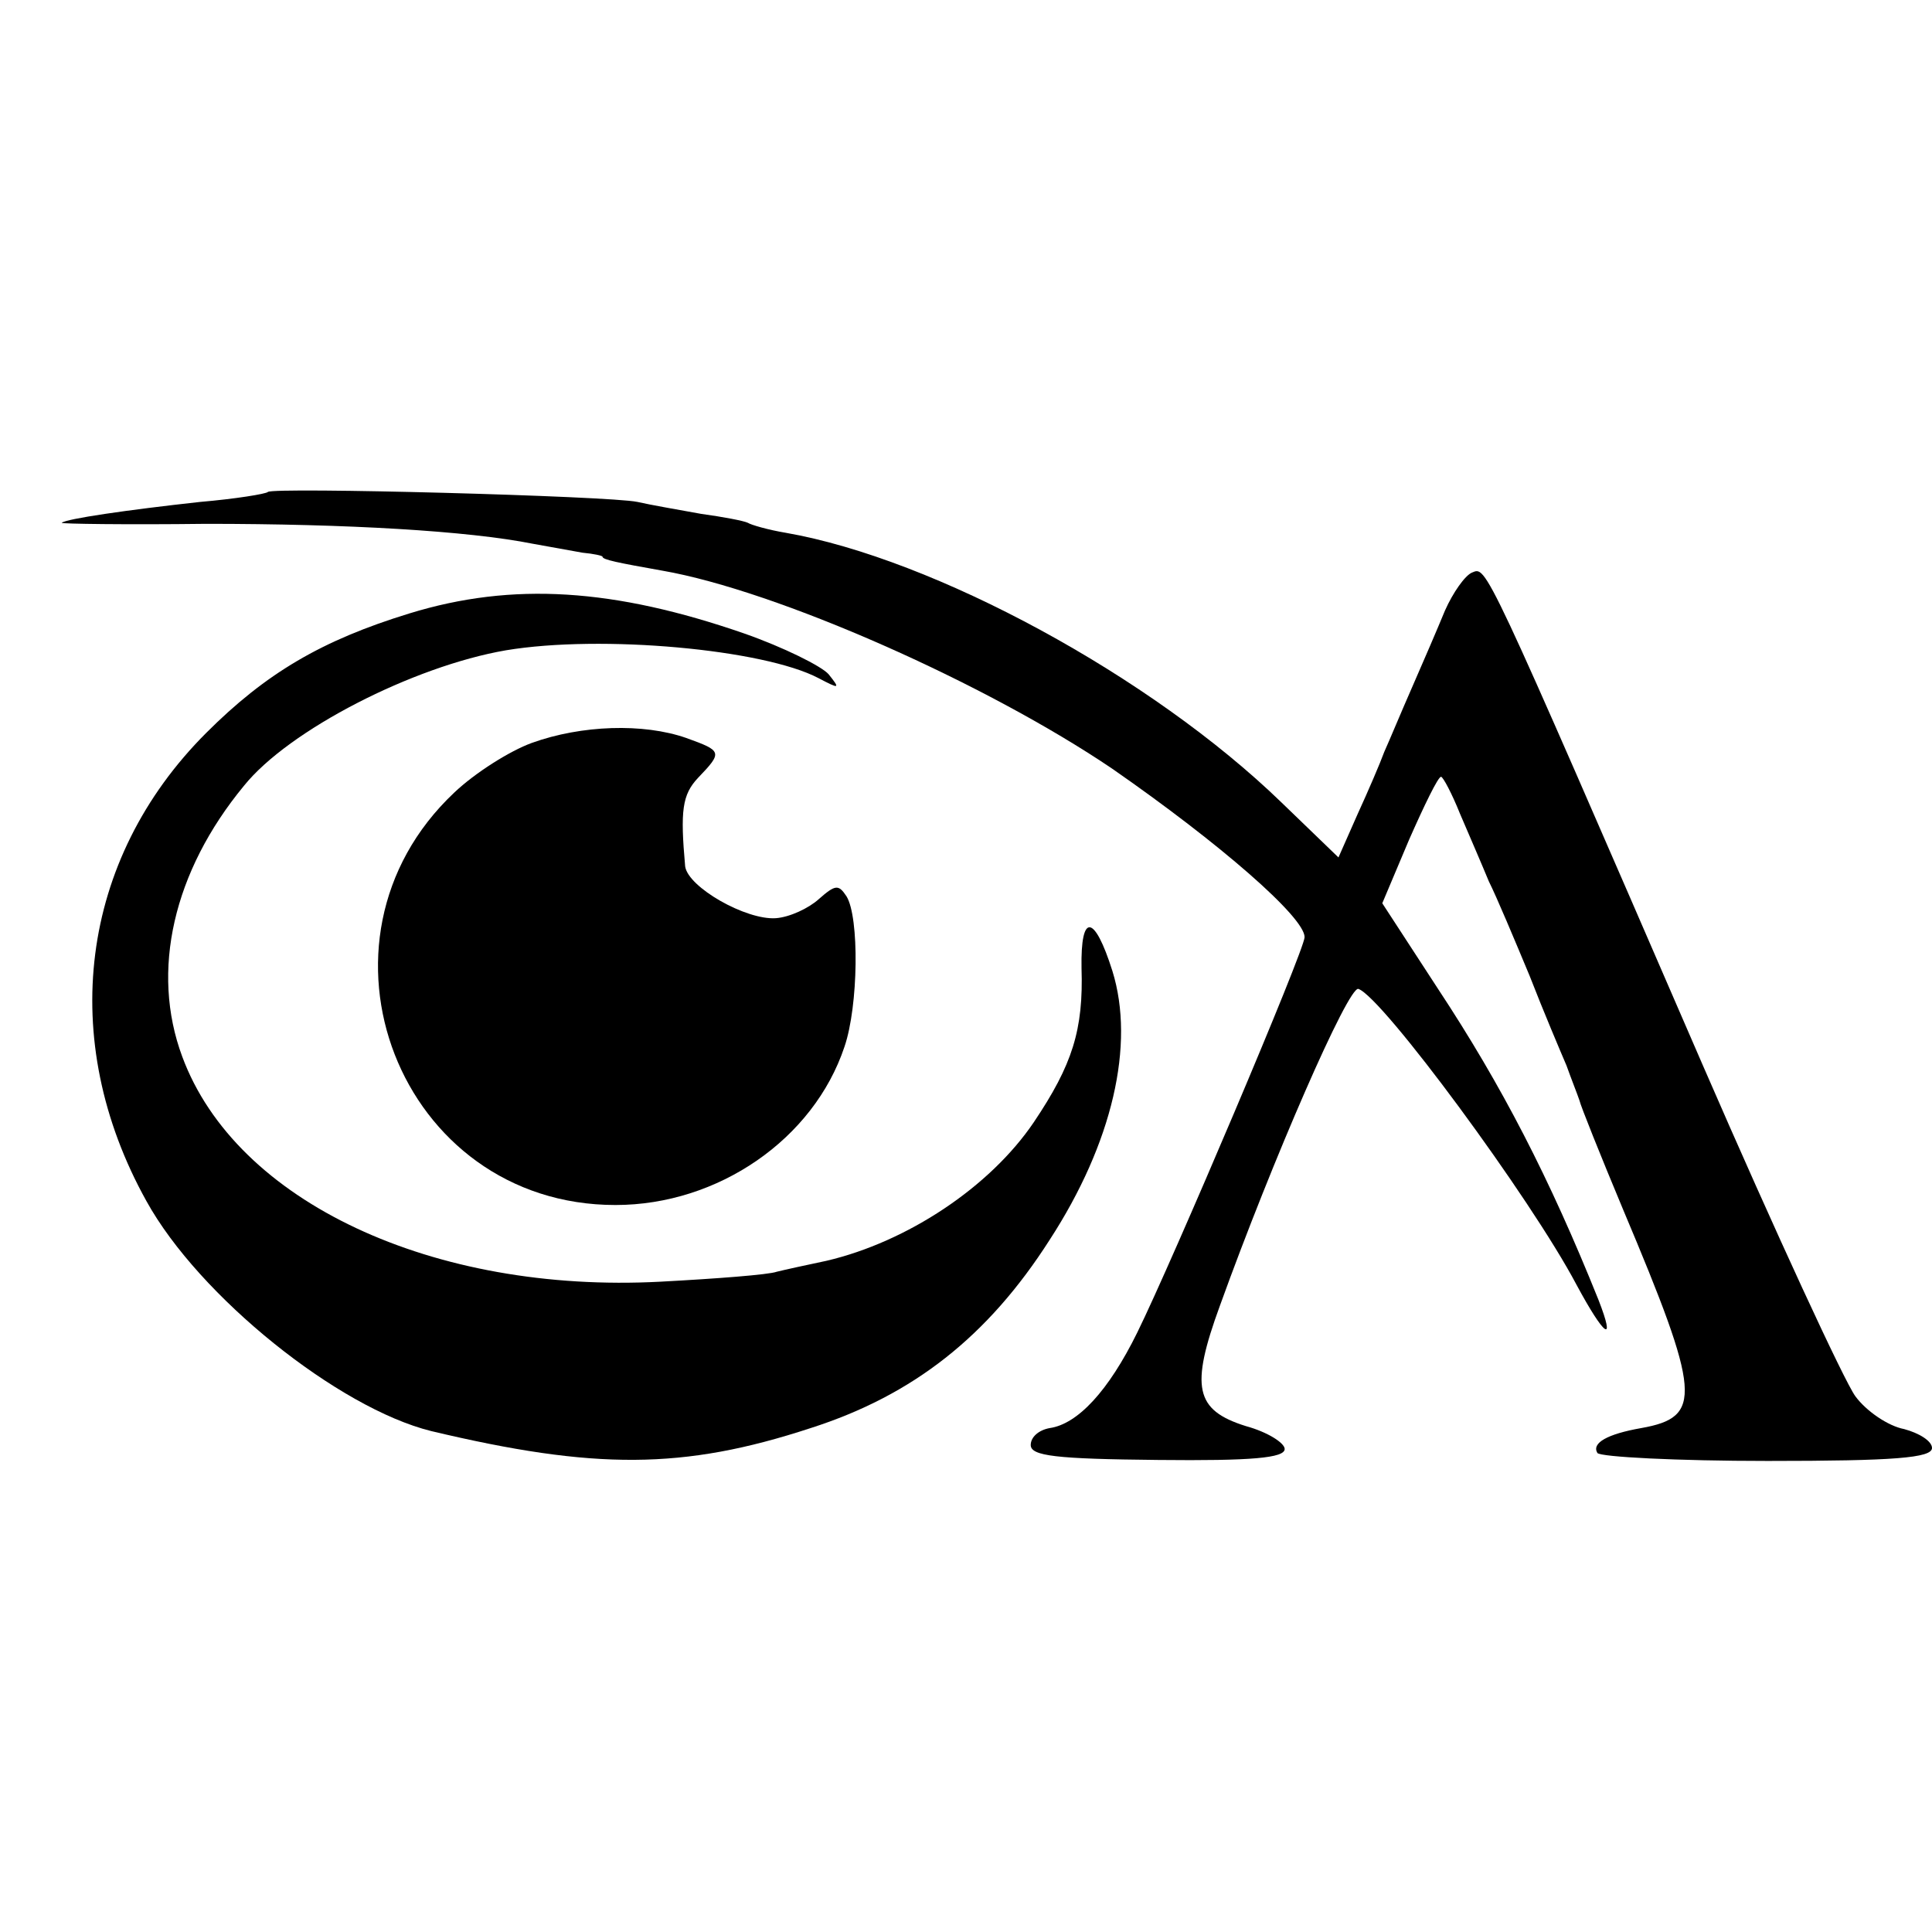
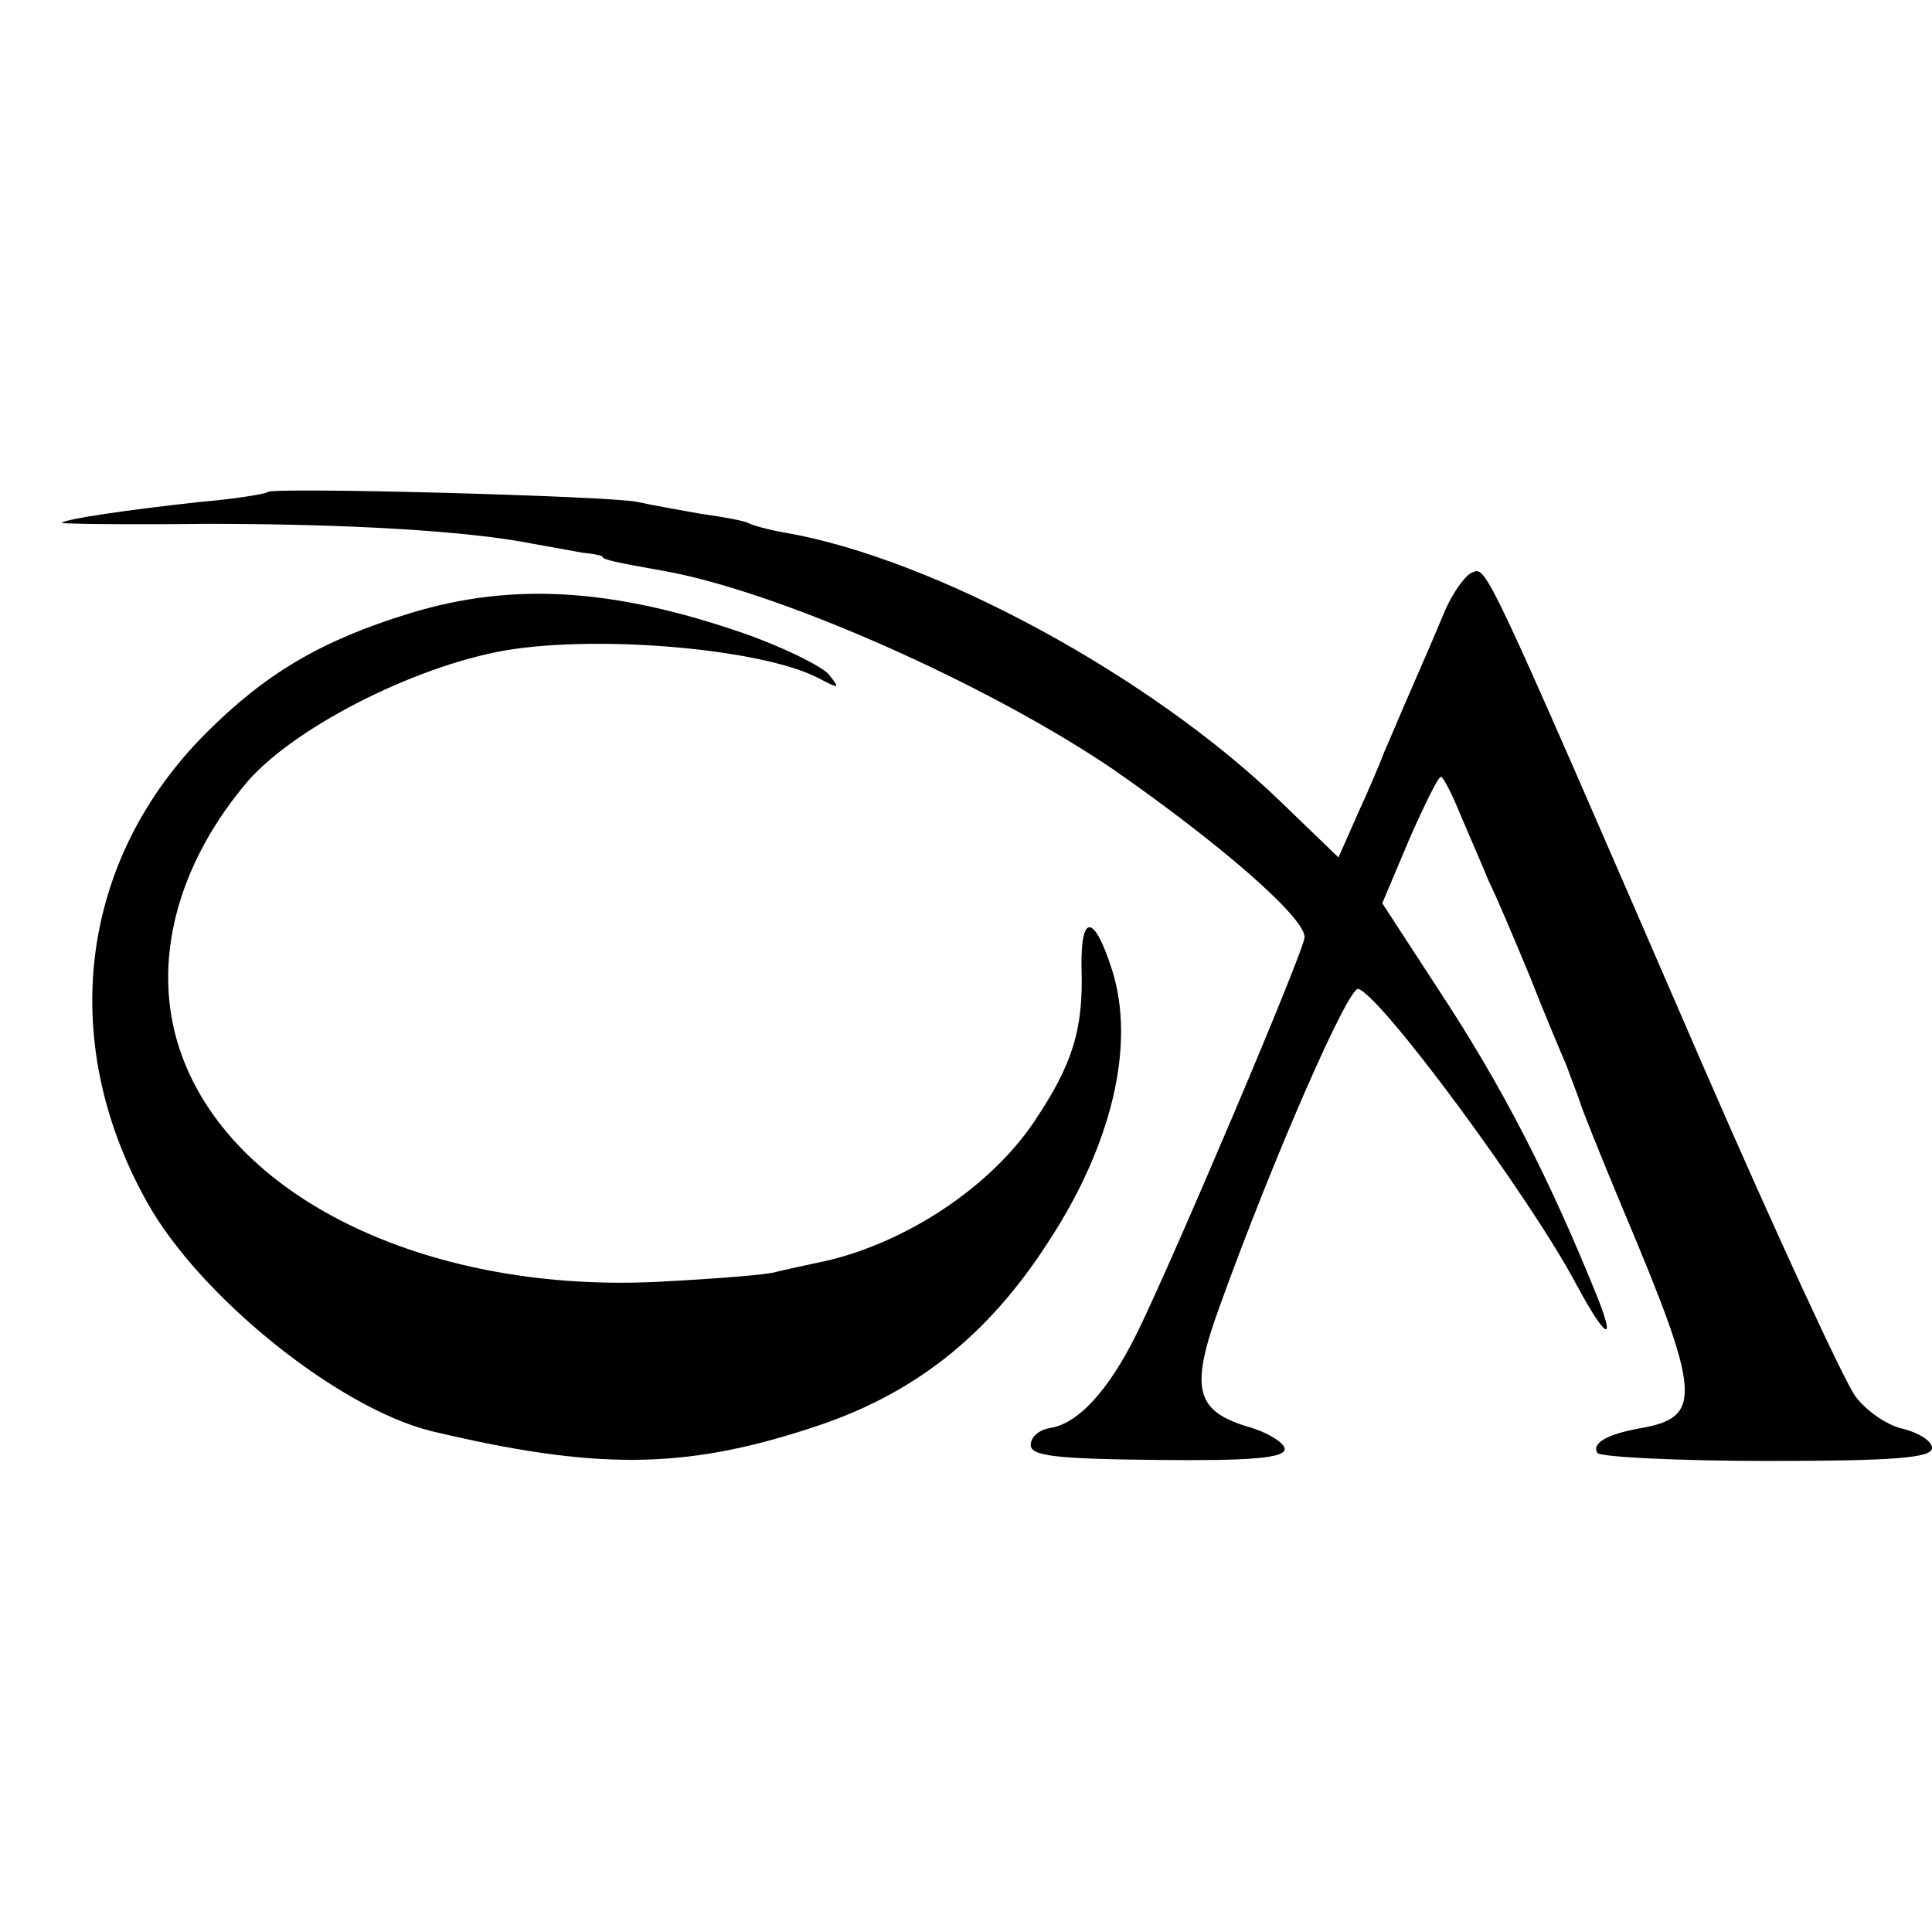
<svg xmlns="http://www.w3.org/2000/svg" version="1.0" width="194pt" height="194pt" viewBox="0 0 194 194" preserveAspectRatio="xMidYMid meet">
  <g transform="translate(0,194) scale(0.1,-0.1)" fill="#000000" stroke="none">
    <path d="M269 1446 c-2 -2 -33 -7 -68 -10 -73 -8 -135 -17 -139 -21 -1 -1 64 -2 145 -1 141 0 263 -7 328 -20 17 -3 39 -7 50 -9 11 -1 20 -3 20 -4 0 -3 15 -6 60 -14 115 -20 325 -113 452 -199 108 -75 193 -149 193 -169 0 -13 -133 -326 -168 -397 -29 -59 -60 -92 -88 -96 -11 -2 -19 -9 -19 -17 0 -11 25 -14 128 -15 94 -1 127 2 127 11 0 6 -17 17 -39 23 -51 16 -56 39 -26 121 53 147 129 321 139 318 24 -8 173 -210 219 -297 28 -52 40 -61 22 -15 -49 122 -97 215 -161 312 l-56 86 27 64 c15 34 29 63 32 63 2 0 11 -17 19 -37 9 -21 22 -51 29 -68 8 -16 26 -59 41 -95 14 -36 31 -76 37 -90 5 -14 11 -29 13 -35 1 -5 21 -55 44 -110 78 -185 80 -208 18 -219 -34 -6 -50 -15 -44 -25 3 -4 80 -8 171 -8 127 0 165 3 165 13 0 7 -13 15 -28 19 -16 3 -38 18 -49 33 -11 15 -80 164 -153 332 -222 512 -217 501 -232 495 -7 -3 -19 -20 -27 -38 -7 -17 -22 -52 -33 -77 -11 -25 -23 -54 -28 -65 -4 -11 -16 -39 -27 -63 l-19 -43 -57 55 c-131 127 -349 245 -498 271 -18 3 -35 8 -38 10 -4 2 -25 6 -47 9 -22 4 -51 9 -64 12 -28 6 -366 15 -371 10z" />
    <path d="M411 1324 c-88 -27 -144 -60 -204 -120 -127 -127 -150 -308 -60 -470 53 -96 193 -208 286 -231 164 -39 253 -39 381 3 103 33 178 92 240 189 63 97 86 196 63 270 -18 57 -32 59 -31 3 2 -62 -9 -97 -48 -155 -44 -65 -127 -120 -208 -139 -19 -4 -42 -9 -50 -11 -8 -3 -61 -7 -117 -10 -228 -12 -426 80 -480 226 -32 86 -9 186 62 272 45 56 170 120 263 136 96 16 259 1 314 -28 21 -11 22 -11 10 4 -7 8 -45 27 -85 41 -130 45 -232 52 -336 20z" />
-     <path d="M534 1194 c-22 -8 -57 -30 -78 -50 -158 -149 -55 -414 162 -414 103 0 199 66 230 159 14 41 15 130 2 151 -8 12 -11 12 -28 -3 -10 -9 -29 -18 -43 -19 -30 -2 -88 31 -91 52 -5 56 -3 72 13 89 25 26 24 27 -12 40 -43 15 -105 13 -155 -5z" />
  </g>
</svg>